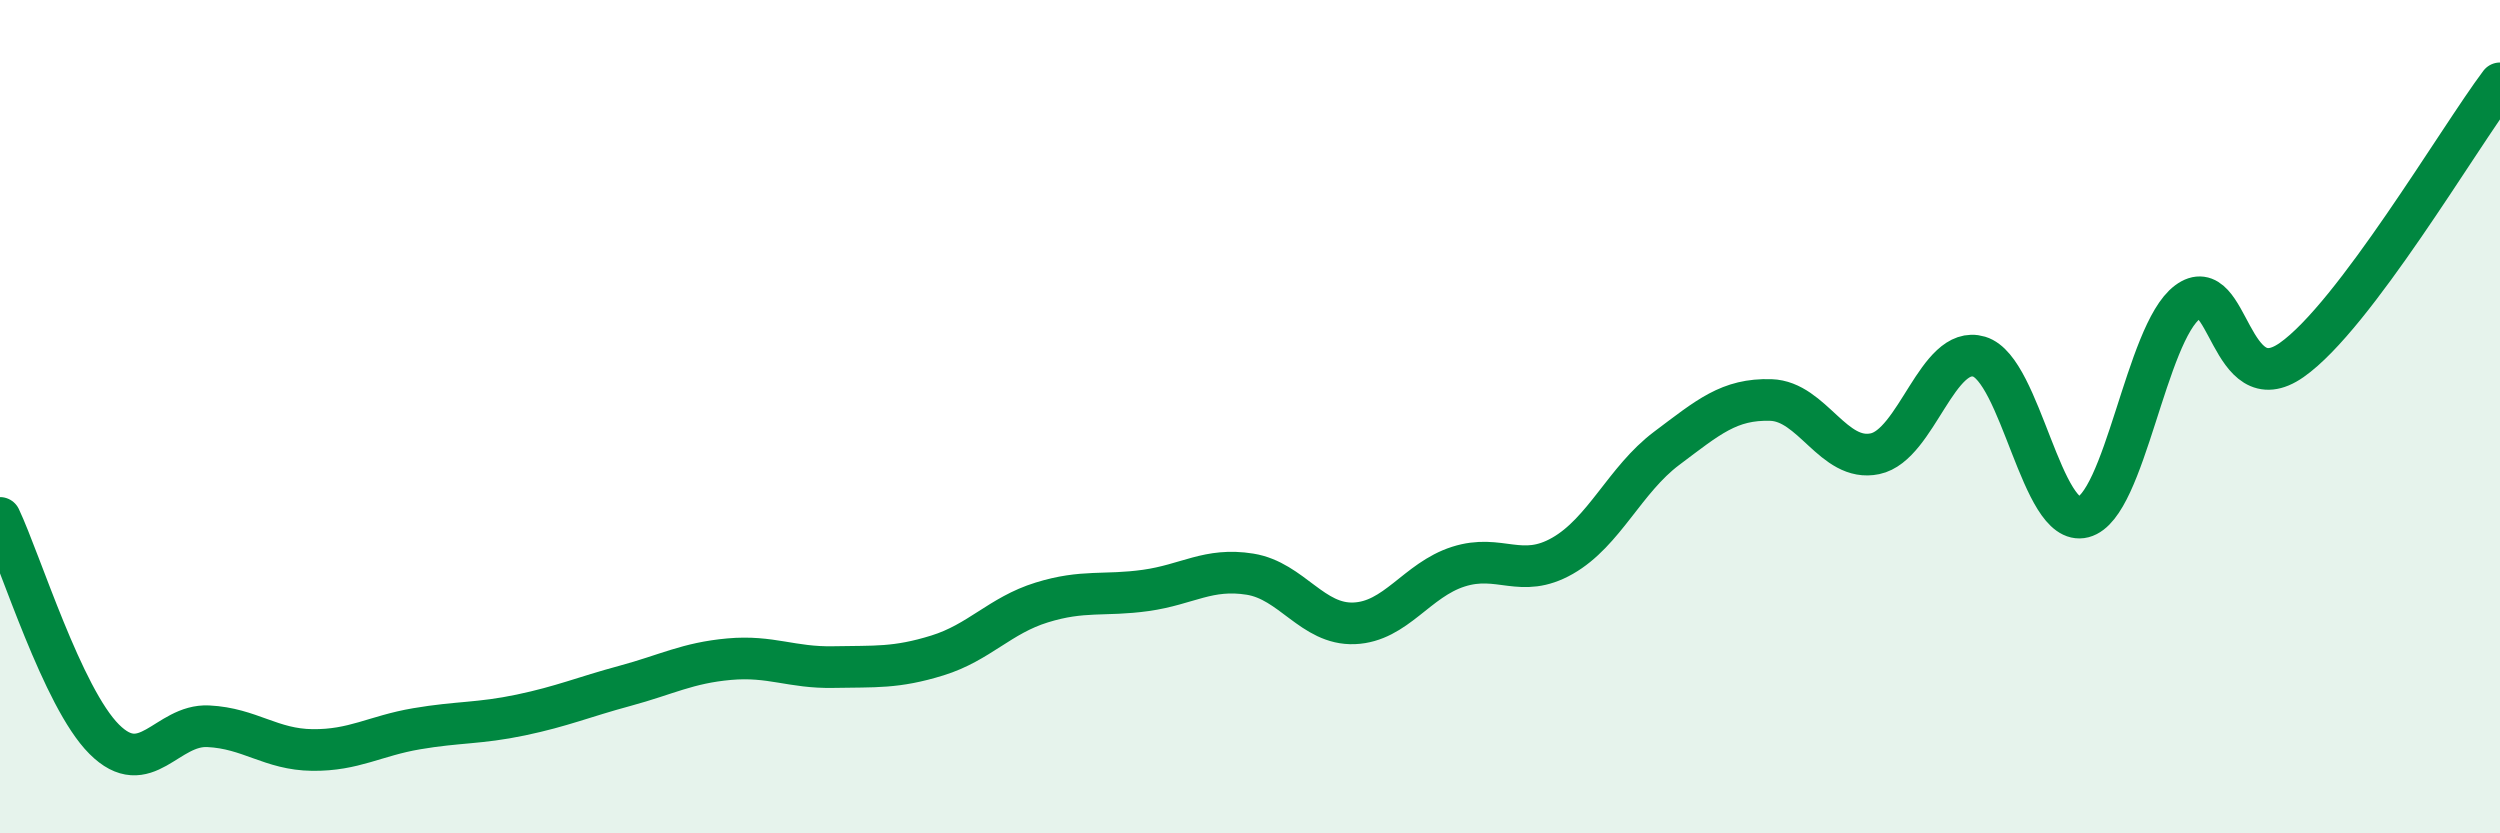
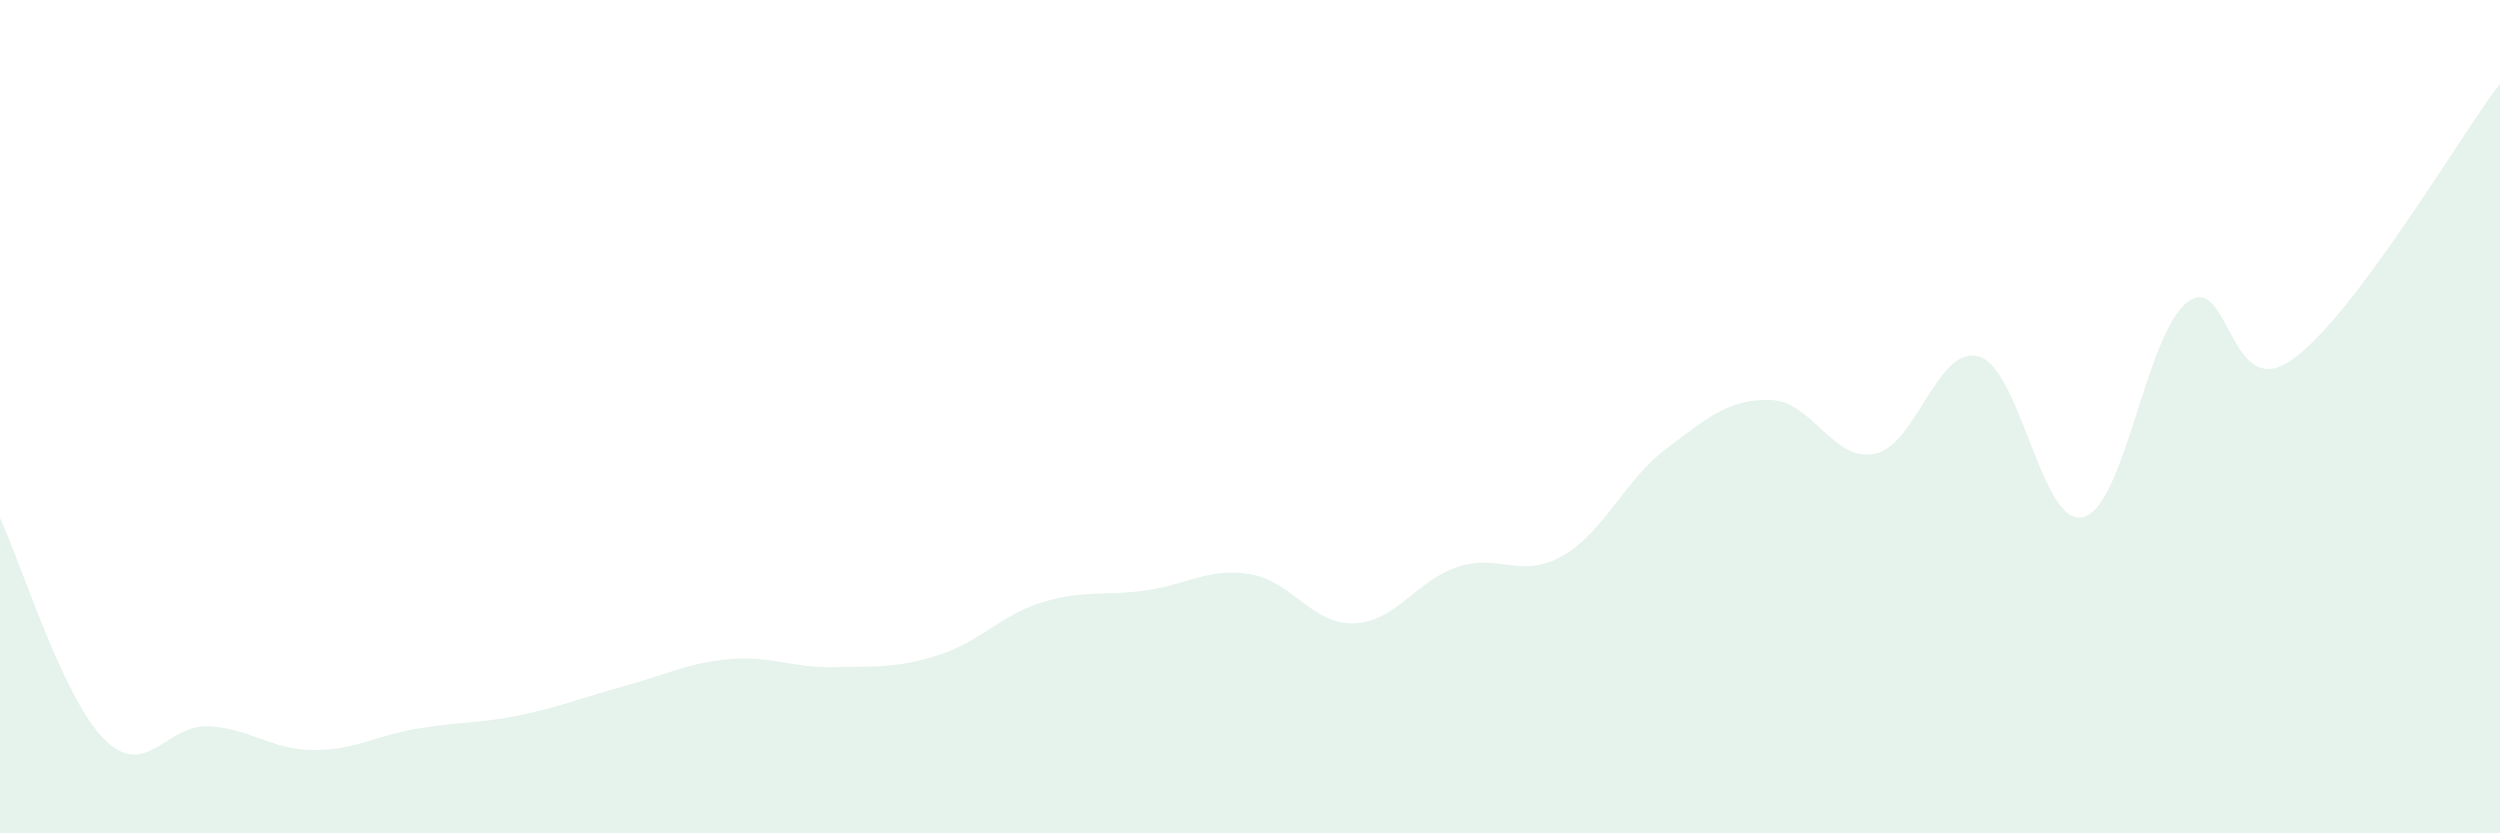
<svg xmlns="http://www.w3.org/2000/svg" width="60" height="20" viewBox="0 0 60 20">
  <path d="M 0,12.43 C 0.5,13.49 1.5,16.74 2.5,17.74 C 3.5,18.74 4,17.38 5,17.43 C 6,17.48 6.5,17.99 7.5,18 C 8.5,18.01 9,17.66 10,17.49 C 11,17.32 11.5,17.37 12.5,17.16 C 13.5,16.95 14,16.73 15,16.46 C 16,16.19 16.5,15.91 17.5,15.82 C 18.5,15.73 19,16.03 20,16.01 C 21,15.99 21.5,16.04 22.5,15.73 C 23.5,15.42 24,14.77 25,14.46 C 26,14.15 26.5,14.31 27.5,14.17 C 28.5,14.03 29,13.62 30,13.78 C 31,13.94 31.5,15 32.5,14.96 C 33.5,14.92 34,13.92 35,13.6 C 36,13.28 36.5,13.91 37.5,13.34 C 38.5,12.77 39,11.51 40,10.76 C 41,10.01 41.5,9.57 42.5,9.6 C 43.5,9.63 44,11.1 45,10.89 C 46,10.68 46.5,8.26 47.5,8.56 C 48.5,8.86 49,12.67 50,12.41 C 51,12.15 51.5,8 52.5,7.25 C 53.5,6.5 53.5,9.69 55,8.64 C 56.5,7.59 59,3.33 60,2L60 20L0 20Z" fill="#008740" opacity="0.1" stroke-linecap="round" stroke-linejoin="round" />
-   <path d="M 0,12.43 C 0.5,13.49 1.5,16.74 2.5,17.74 C 3.5,18.74 4,17.38 5,17.43 C 6,17.48 6.5,17.99 7.5,18 C 8.5,18.01 9,17.66 10,17.49 C 11,17.32 11.5,17.37 12.5,17.16 C 13.5,16.95 14,16.73 15,16.46 C 16,16.19 16.5,15.91 17.5,15.82 C 18.5,15.73 19,16.03 20,16.01 C 21,15.99 21.5,16.04 22.5,15.73 C 23.5,15.42 24,14.77 25,14.46 C 26,14.15 26.5,14.31 27.5,14.17 C 28.5,14.03 29,13.62 30,13.78 C 31,13.94 31.5,15 32.5,14.96 C 33.5,14.92 34,13.92 35,13.6 C 36,13.28 36.5,13.91 37.5,13.34 C 38.5,12.77 39,11.51 40,10.76 C 41,10.01 41.5,9.57 42.5,9.6 C 43.5,9.63 44,11.1 45,10.89 C 46,10.68 46.5,8.26 47.5,8.56 C 48.5,8.86 49,12.67 50,12.41 C 51,12.15 51.5,8 52.5,7.25 C 53.5,6.5 53.5,9.69 55,8.64 C 56.5,7.59 59,3.33 60,2" stroke="#008740" stroke-width="1" fill="none" stroke-linecap="round" stroke-linejoin="round" />
</svg>